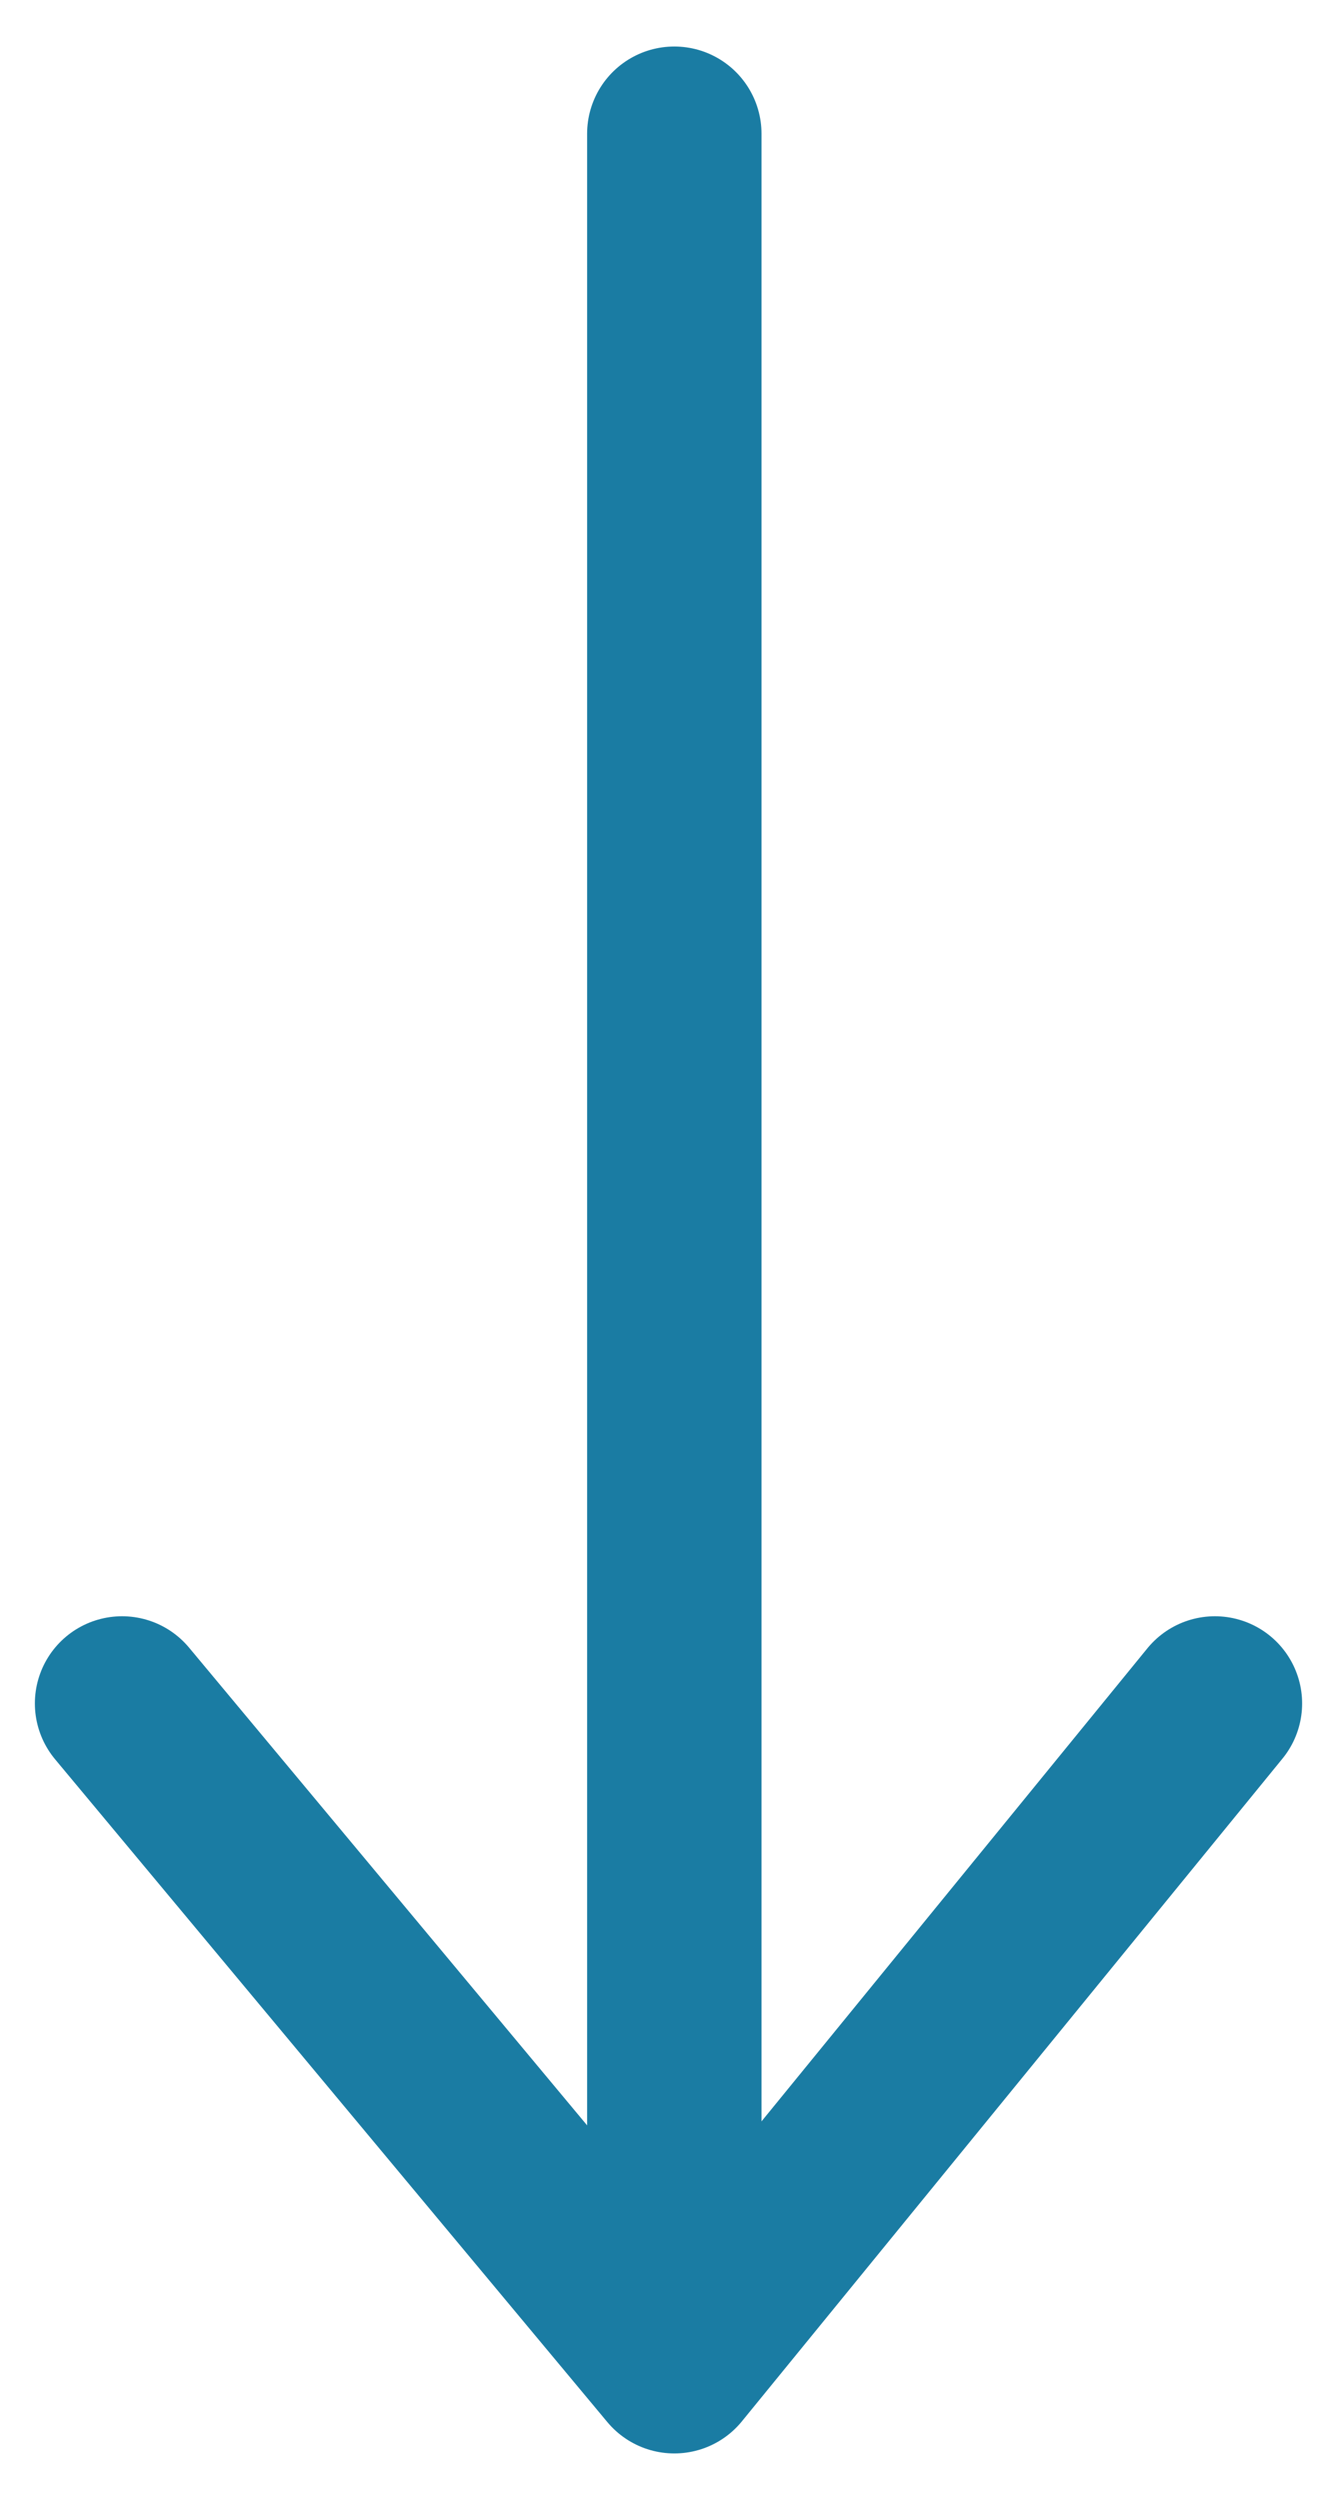
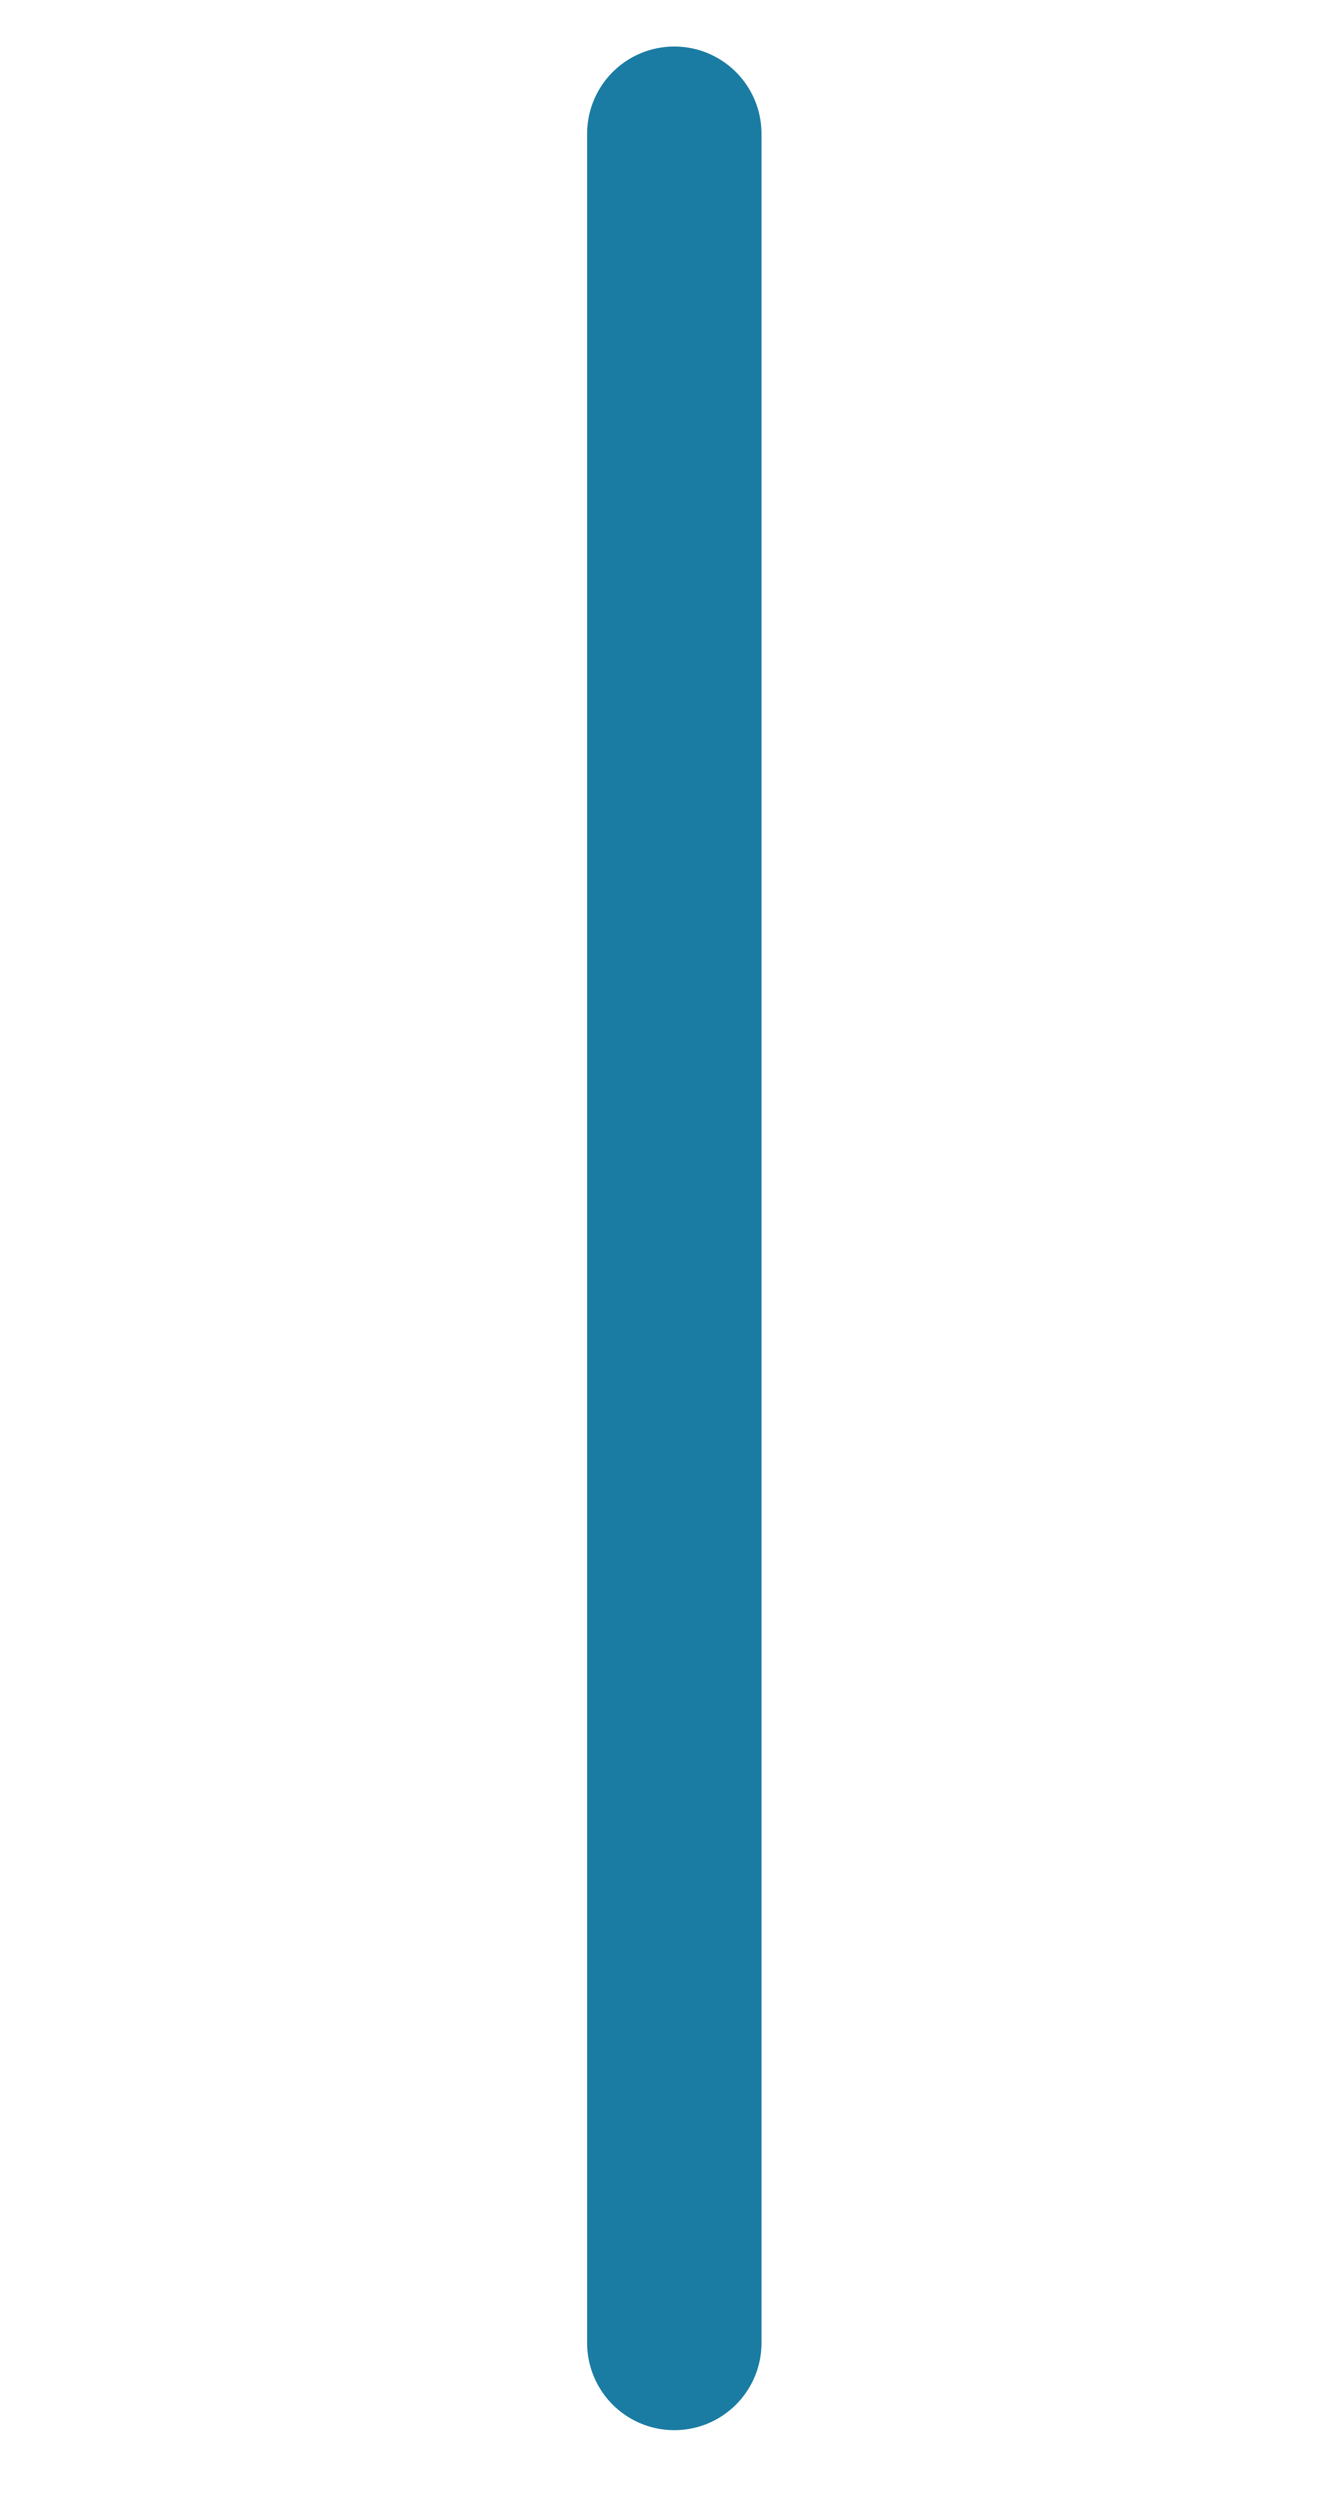
<svg xmlns="http://www.w3.org/2000/svg" version="1.1" id="Réteg_1" x="0px" y="0px" viewBox="0 0 23 43" style="enable-background:new 0 0 23 43;" xml:space="preserve">
  <style type="text/css">
	.st0{fill:none;stroke:#1A7CA3;stroke-width:3;stroke-linecap:round;stroke-linejoin:round;}
</style>
  <g>
-     <polyline class="st0" points="2.1,29.3 11.6,40.7 20.9,29.3  " />
    <line class="st0" x1="11.6" y1="2.3" x2="11.6" y2="40.3" />
  </g>
</svg>